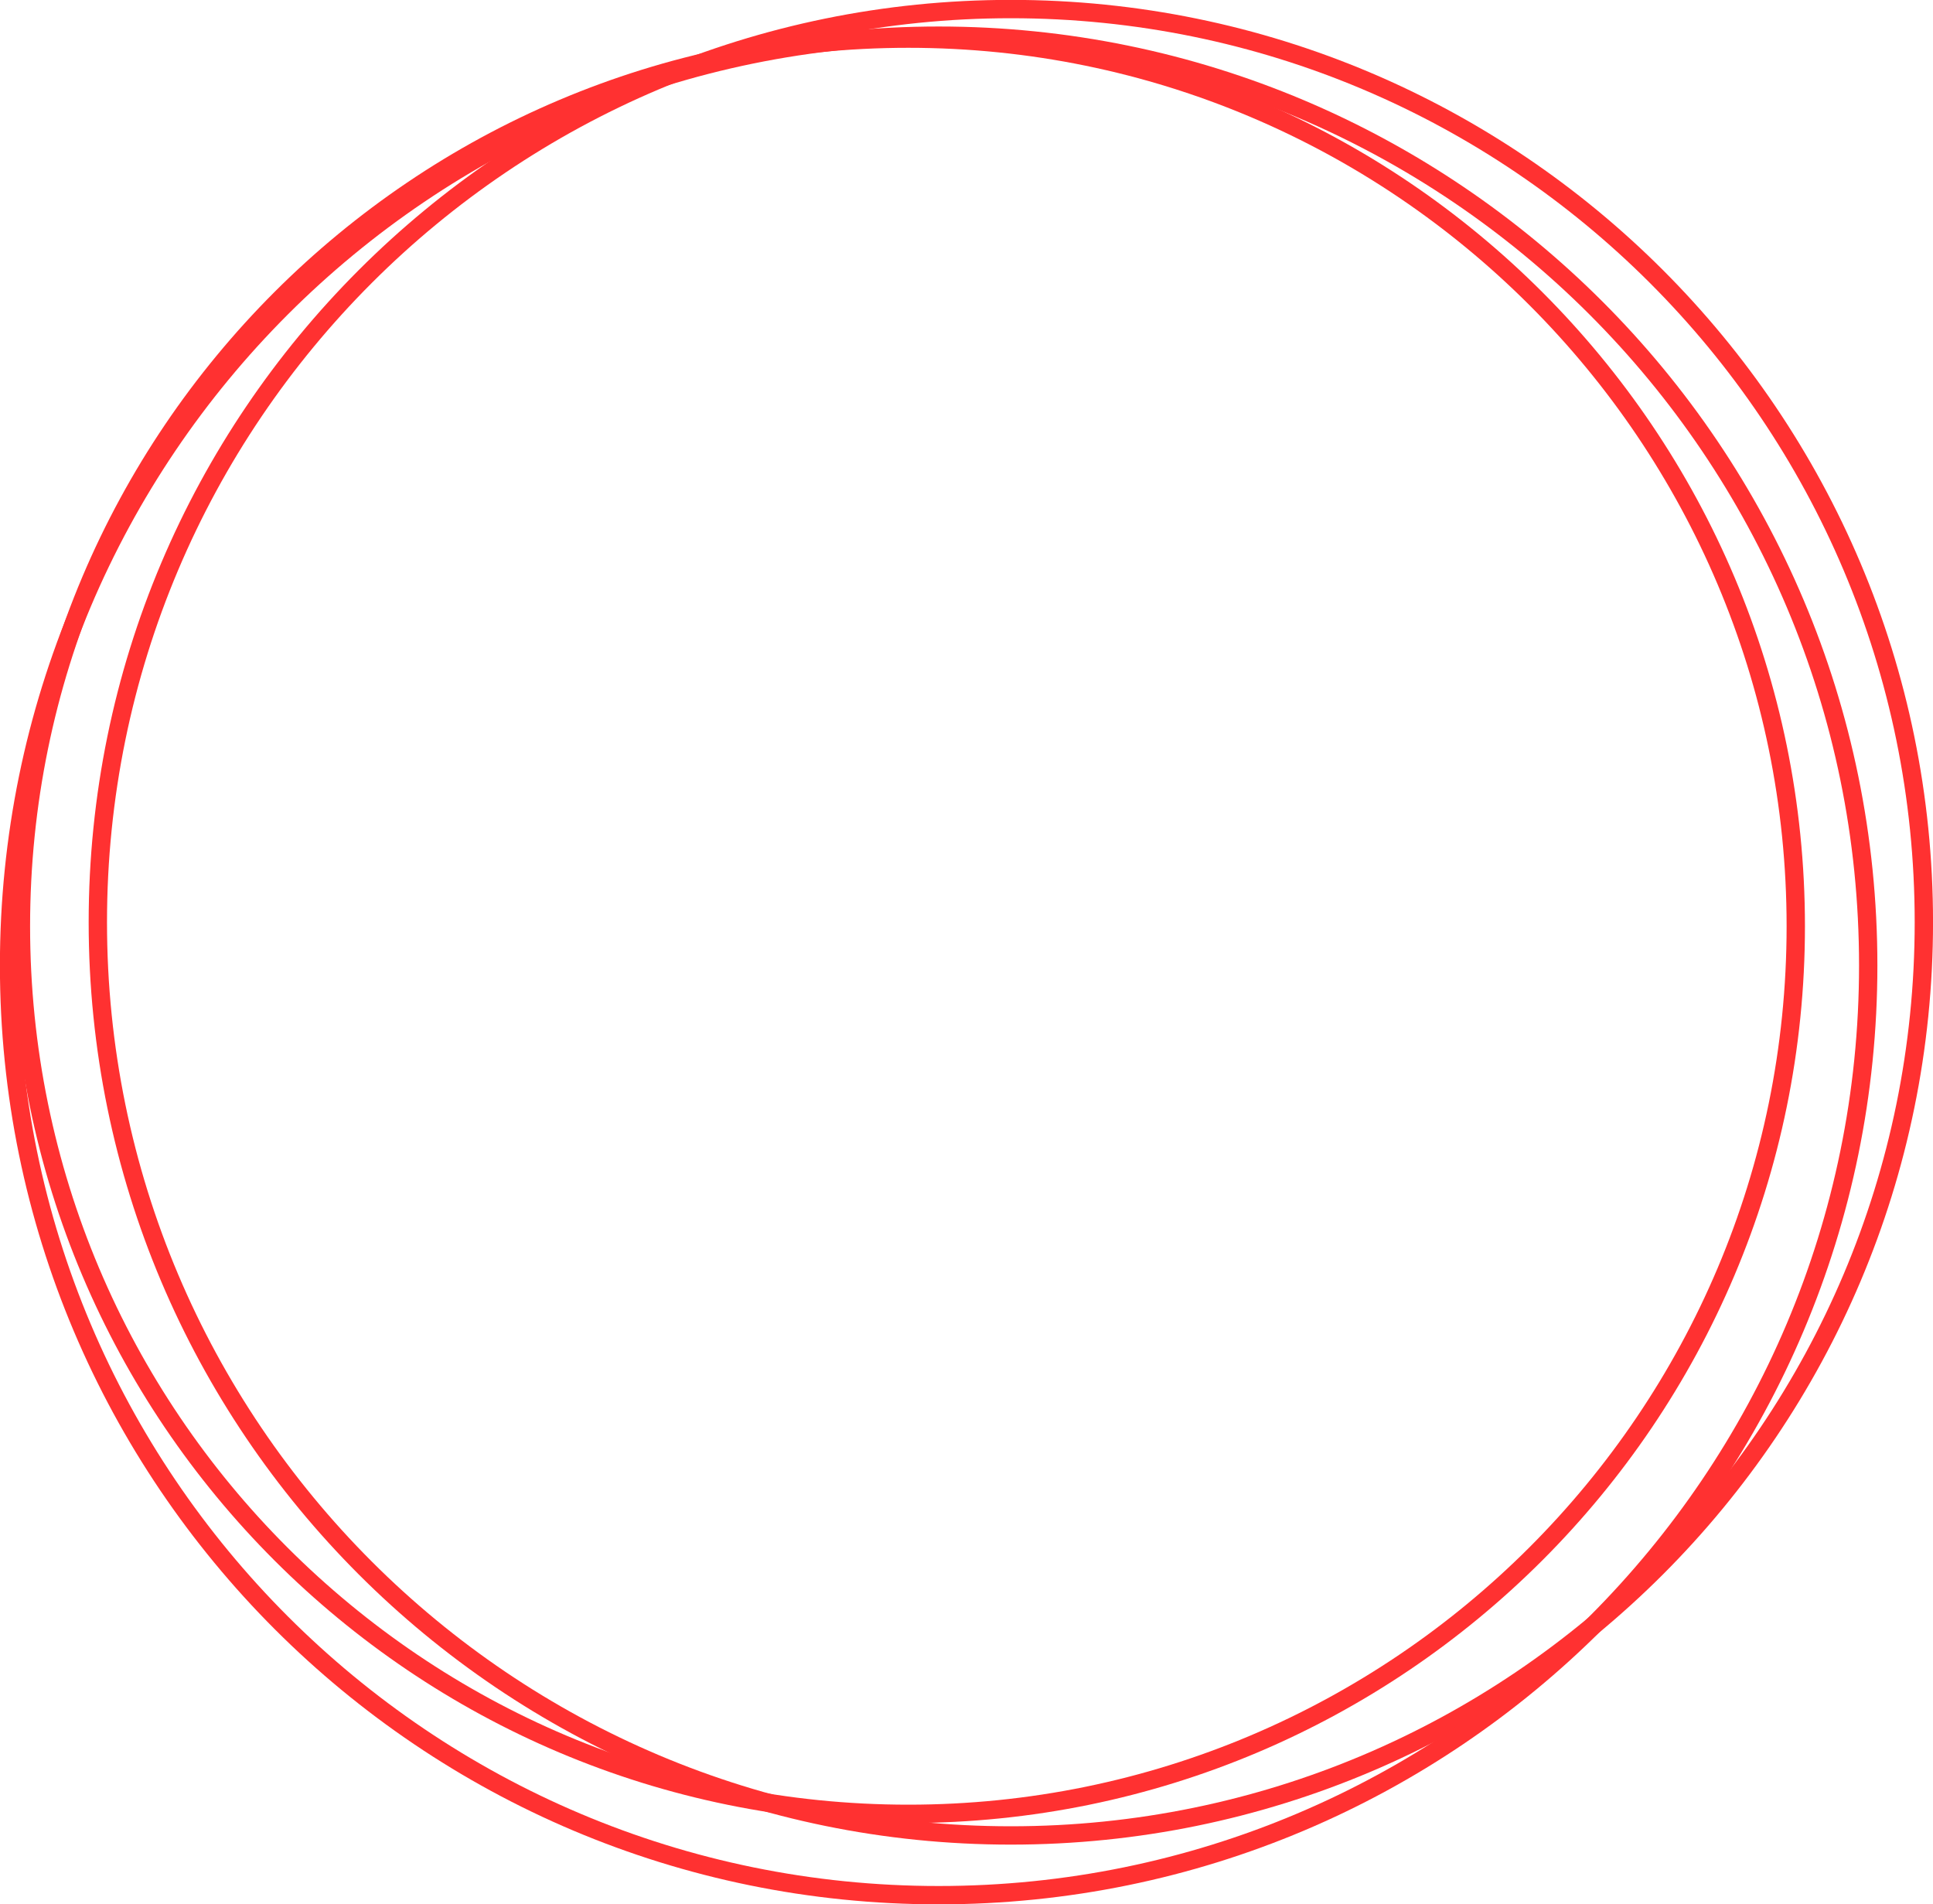
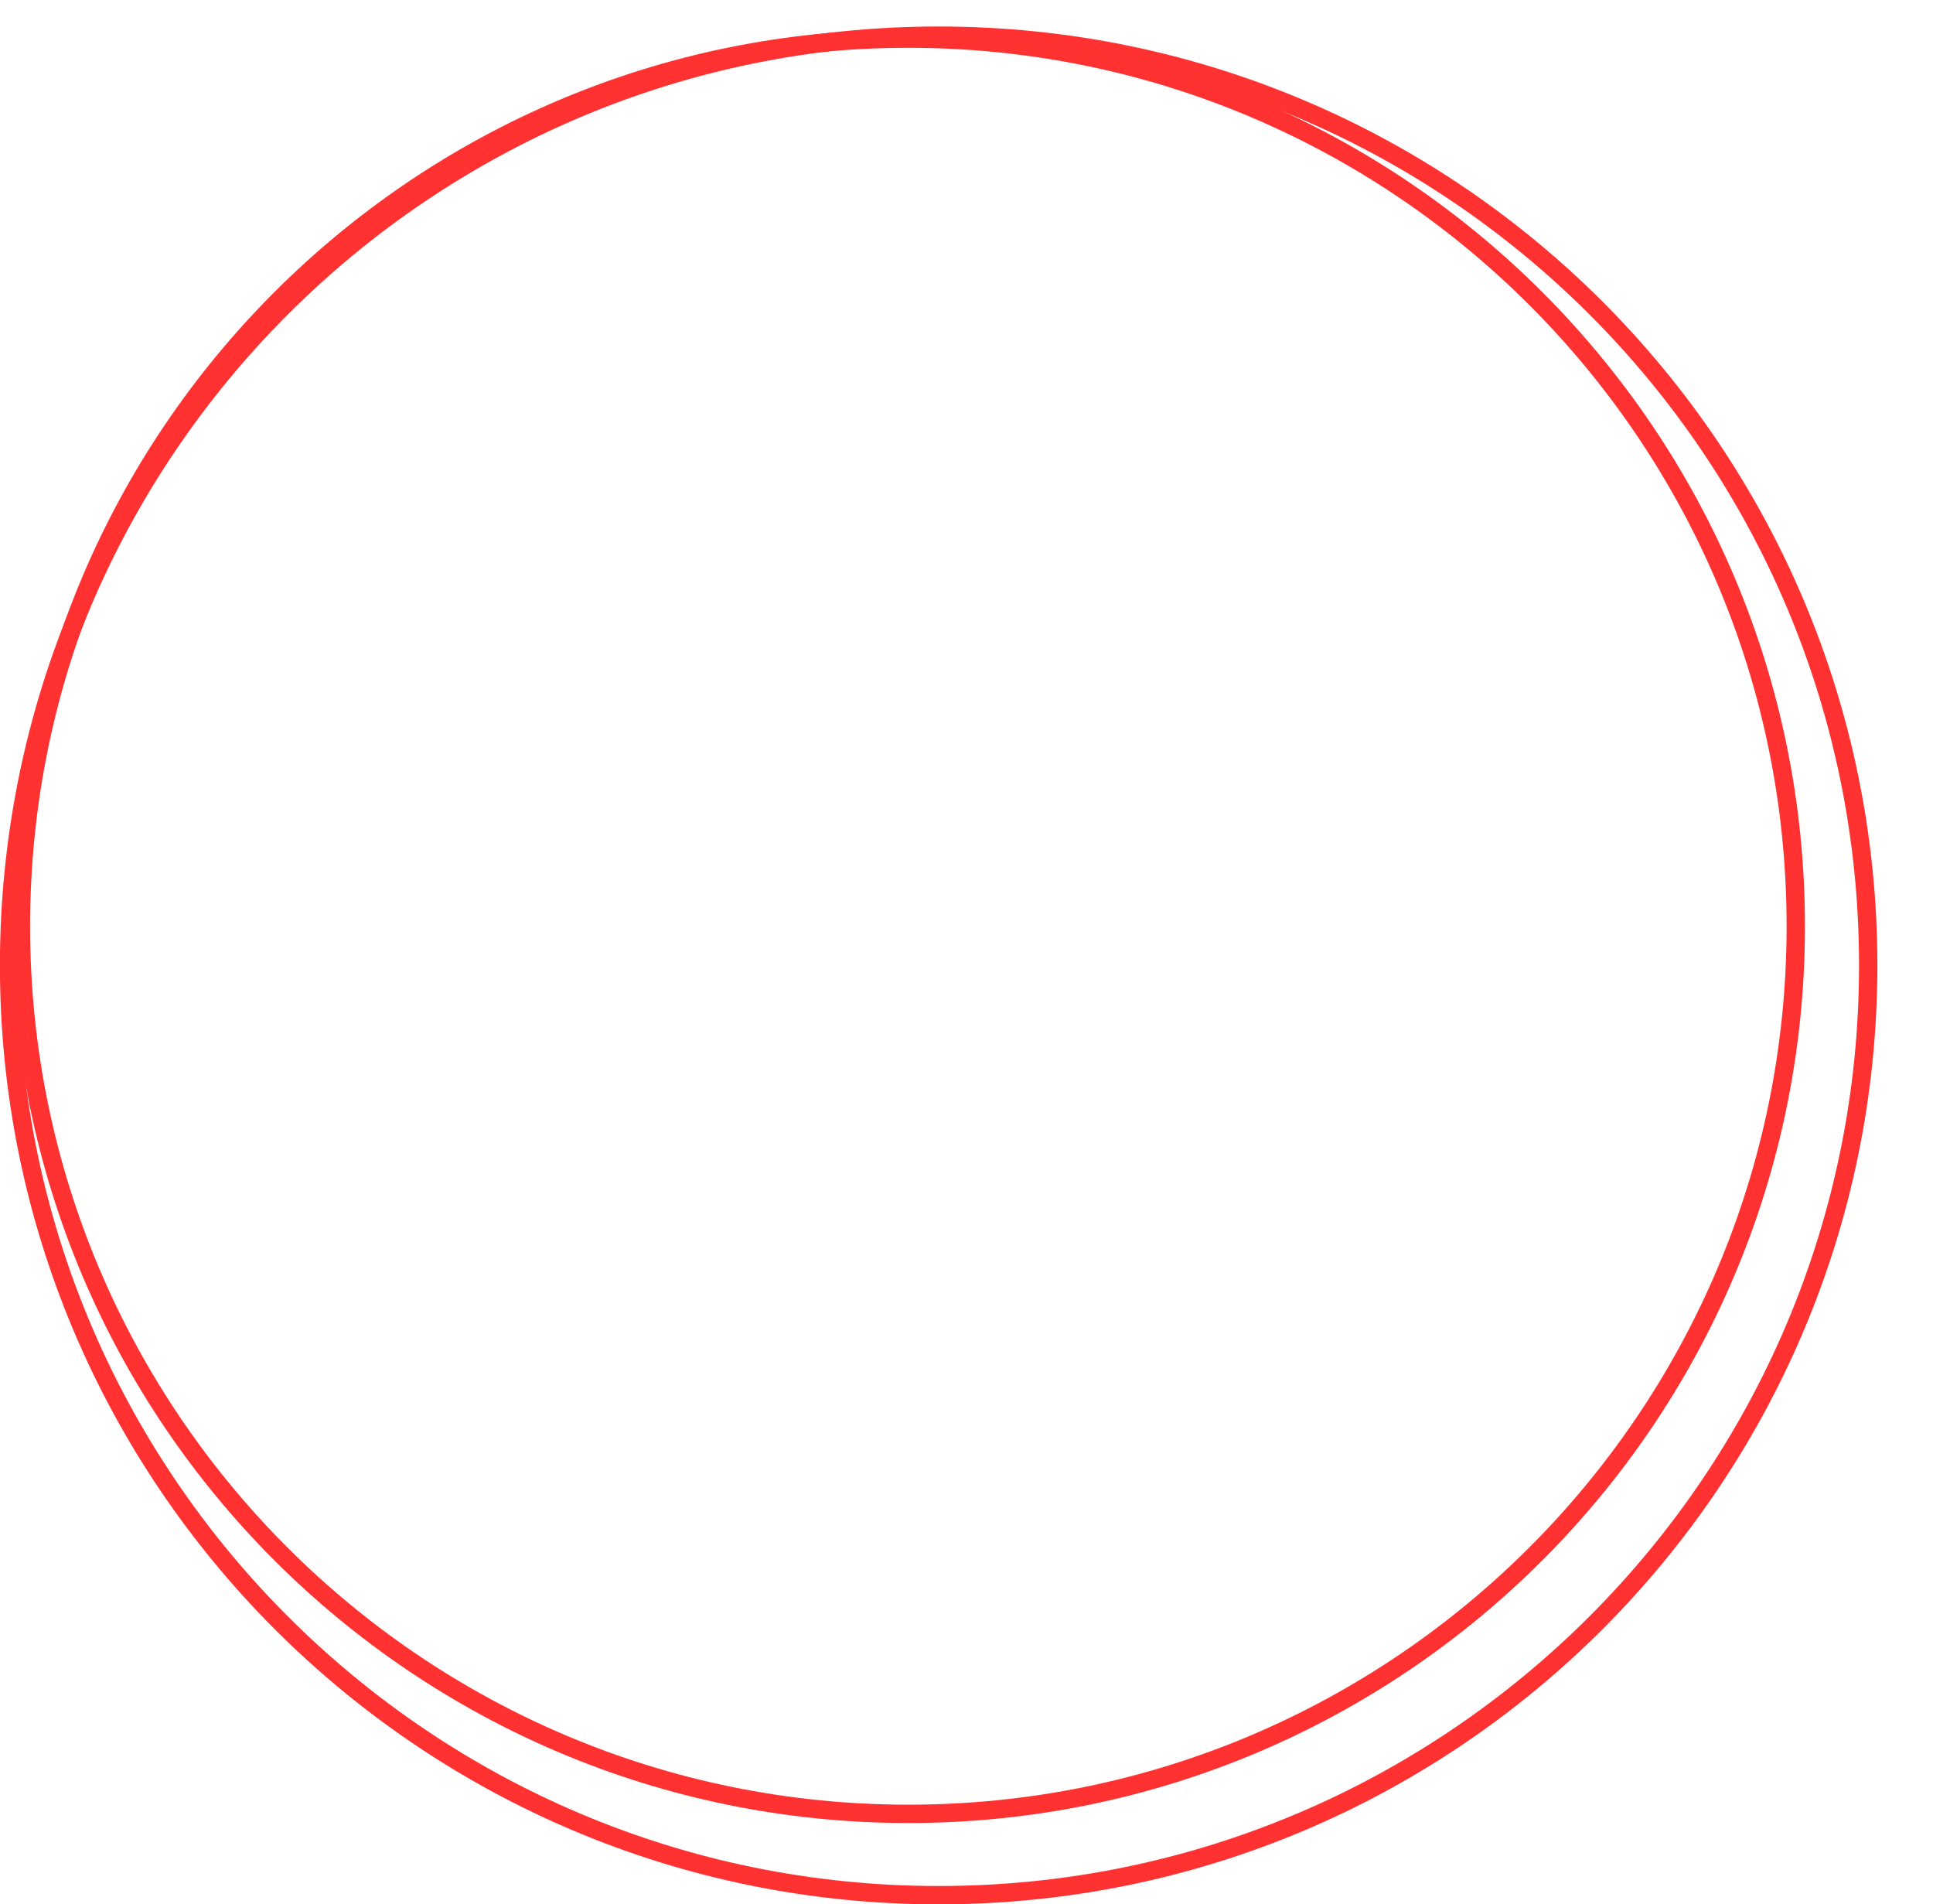
<svg xmlns="http://www.w3.org/2000/svg" fill="#000000" height="365.9" preserveAspectRatio="xMidYMid meet" version="1" viewBox="465.8 222.1 371.5 365.9" width="371.5" zoomAndPan="magnify">
  <g fill="#ff3131">
    <g id="change1_3">
      <path d="M812.689,400.077L812.689,400.077C812.689,495.244,735.541,572.393,640.374,572.393L640.374,572.393C545.207,572.393,468.058,495.244,468.058,400.077L468.058,400.077C468.058,304.91,545.207,227.761,640.374,227.761L640.374,227.761C735.541,227.761,812.689,304.91,812.689,400.077L812.689,400.077 M809.165,400.077L809.165,400.077C809.165,306.856,733.595,231.286,640.374,231.286L640.374,231.286C547.153,231.286,471.583,306.856,471.583,400.077L471.583,400.077C471.583,493.298,547.153,568.868,640.374,568.868L640.374,568.868C733.595,568.868,809.165,493.298,809.165,400.077 Z" />
    </g>
    <g id="change1_2">
-       <path d="M837.306,399.31L837.306,399.31C837.306,497.193,757.956,576.543,660.073,576.543L660.073,576.543C562.191,576.543,482.841,497.193,482.841,399.31L482.841,399.31C482.841,301.428,562.191,222.078,660.073,222.078L660.073,222.078C757.956,222.078,837.306,301.428,837.306,399.31L837.306,399.31 M833.782,399.31L833.782,399.31C833.782,303.374,756.01,225.602,660.073,225.602L660.073,225.602C564.137,225.602,486.365,303.374,486.365,399.31L486.365,399.31C486.365,495.247,564.137,573.019,660.073,573.019L660.073,573.019C756.01,573.019,833.782,495.247,833.782,399.31 Z" />
-     </g>
+       </g>
    <g id="change1_1">
      <path d="M826.612,407.607L826.612,407.607C826.612,507.247,745.838,588.02,646.198,588.02L646.198,588.02C546.558,588.02,465.784,507.246,465.784,407.607L465.784,407.607C465.784,307.967,546.558,227.193,646.198,227.193L646.198,227.193C745.838,227.193,826.612,307.967,826.612,407.607L826.612,407.607 M823.087,407.607L823.087,407.607C823.087,309.913,743.891,230.718,646.198,230.718L646.198,230.718C548.505,230.718,469.309,309.913,469.309,407.607L469.309,407.607C469.309,505.3,548.505,584.496,646.198,584.496L646.198,584.496C743.891,584.496,823.087,505.3,823.087,407.607 Z" />
    </g>
  </g>
</svg>